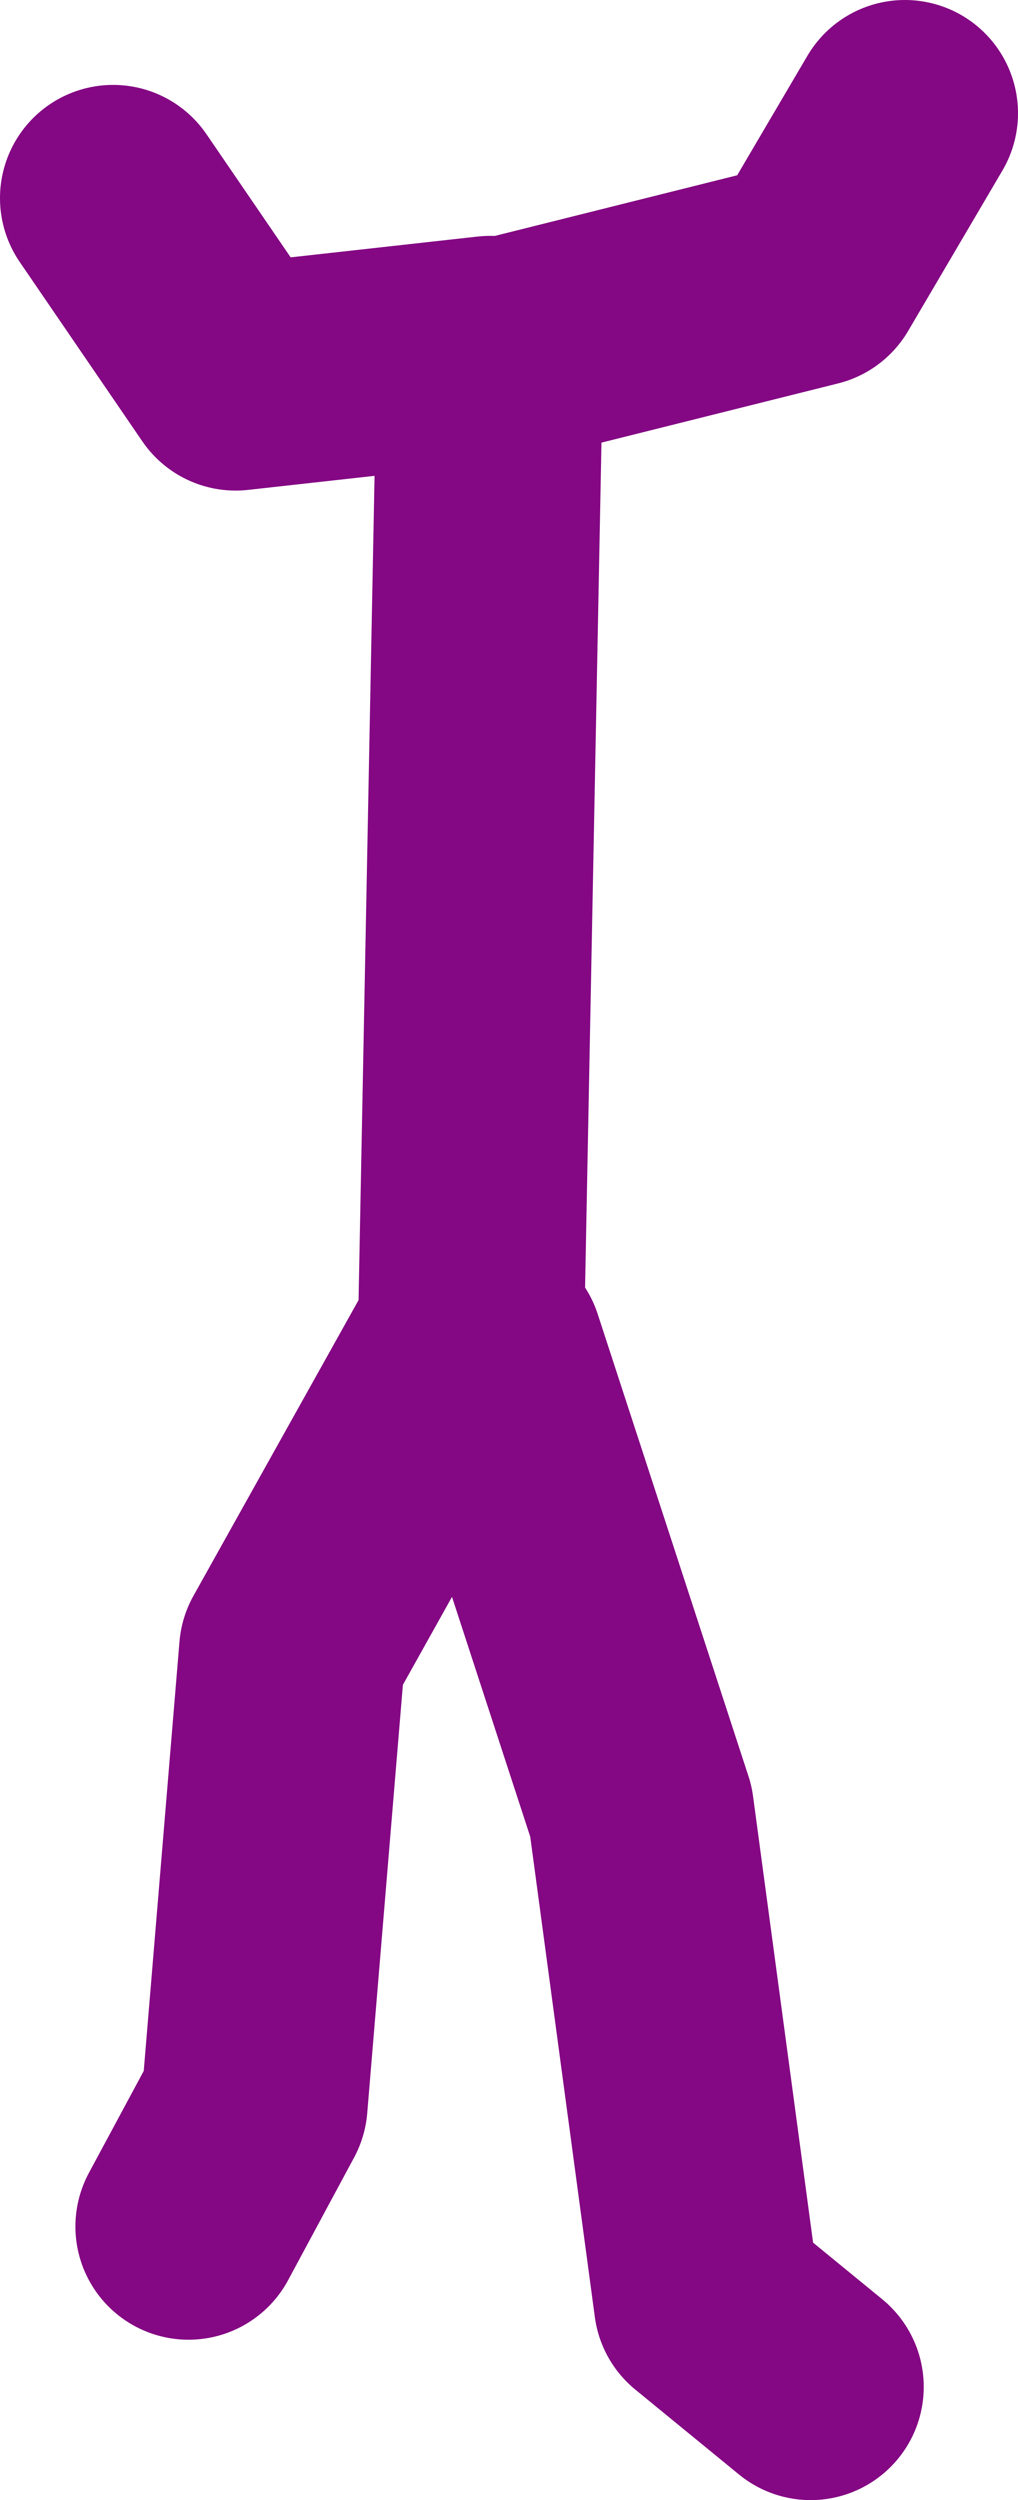
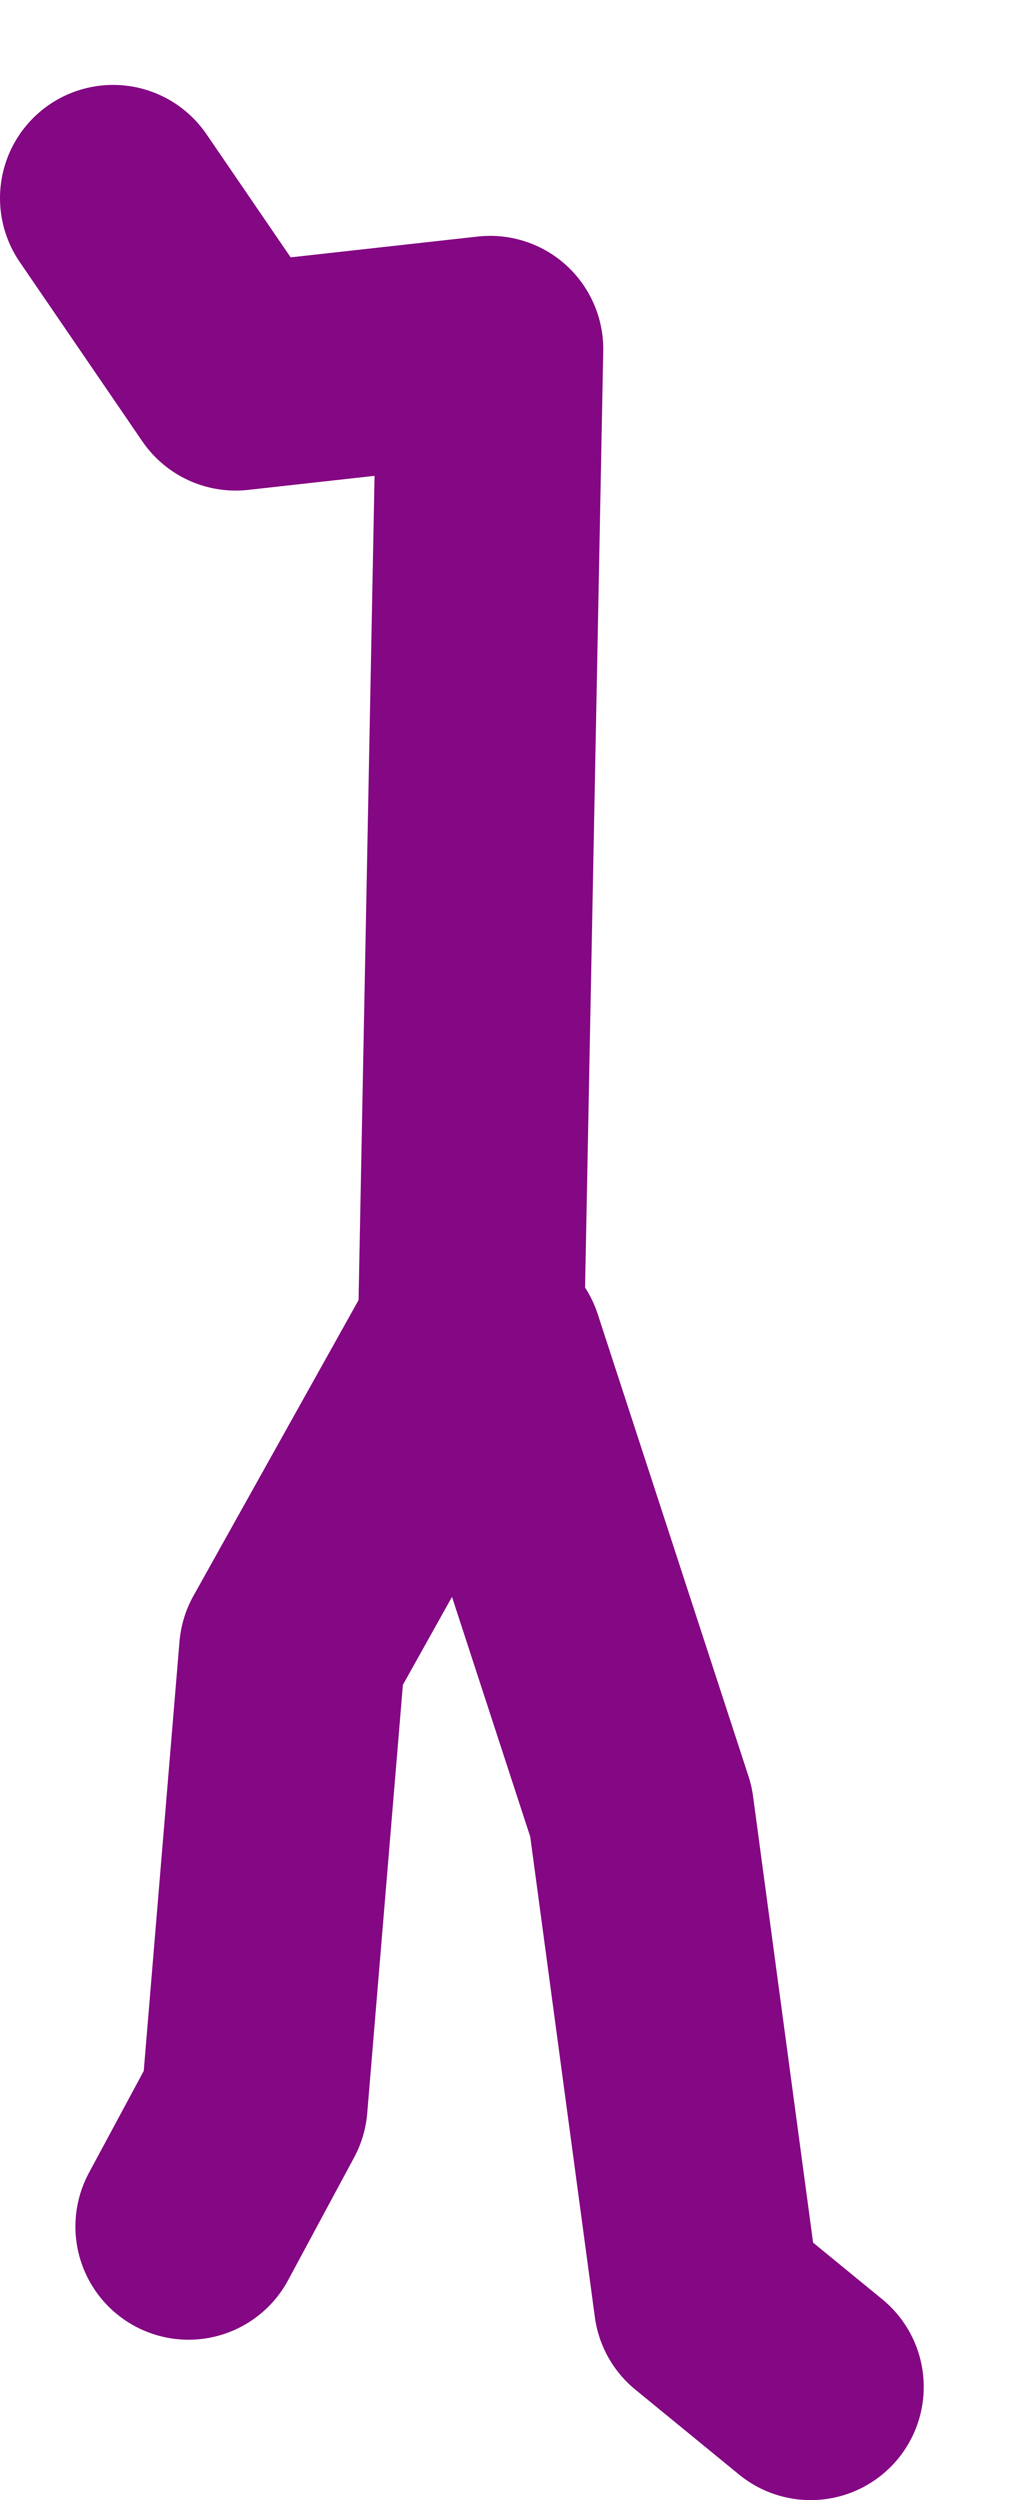
<svg xmlns="http://www.w3.org/2000/svg" height="66.25px" width="27.0px">
  <g transform="matrix(1.0, 0.0, 0.0, 1.0, 87.0, 78.65)">
-     <path d="M-74.5 -43.65 L-74.0 -69.4 -80.75 -68.65 -84.0 -73.4 M-73.5 -69.4 L-65.5 -71.4 -63.0 -75.65 M-74.0 -42.9 L-70.0 -30.65 -68.25 -17.65 -65.5 -15.4 M-74.5 -43.4 L-79.25 -34.9 -80.25 -22.9 -82.0 -19.65" fill="none" stroke="#840783" stroke-linecap="round" stroke-linejoin="round" stroke-width="6.0" />
+     <path d="M-74.5 -43.65 L-74.0 -69.4 -80.75 -68.65 -84.0 -73.4 M-73.5 -69.4 M-74.0 -42.9 L-70.0 -30.65 -68.25 -17.65 -65.5 -15.4 M-74.5 -43.4 L-79.25 -34.9 -80.25 -22.9 -82.0 -19.65" fill="none" stroke="#840783" stroke-linecap="round" stroke-linejoin="round" stroke-width="6.0" />
  </g>
</svg>